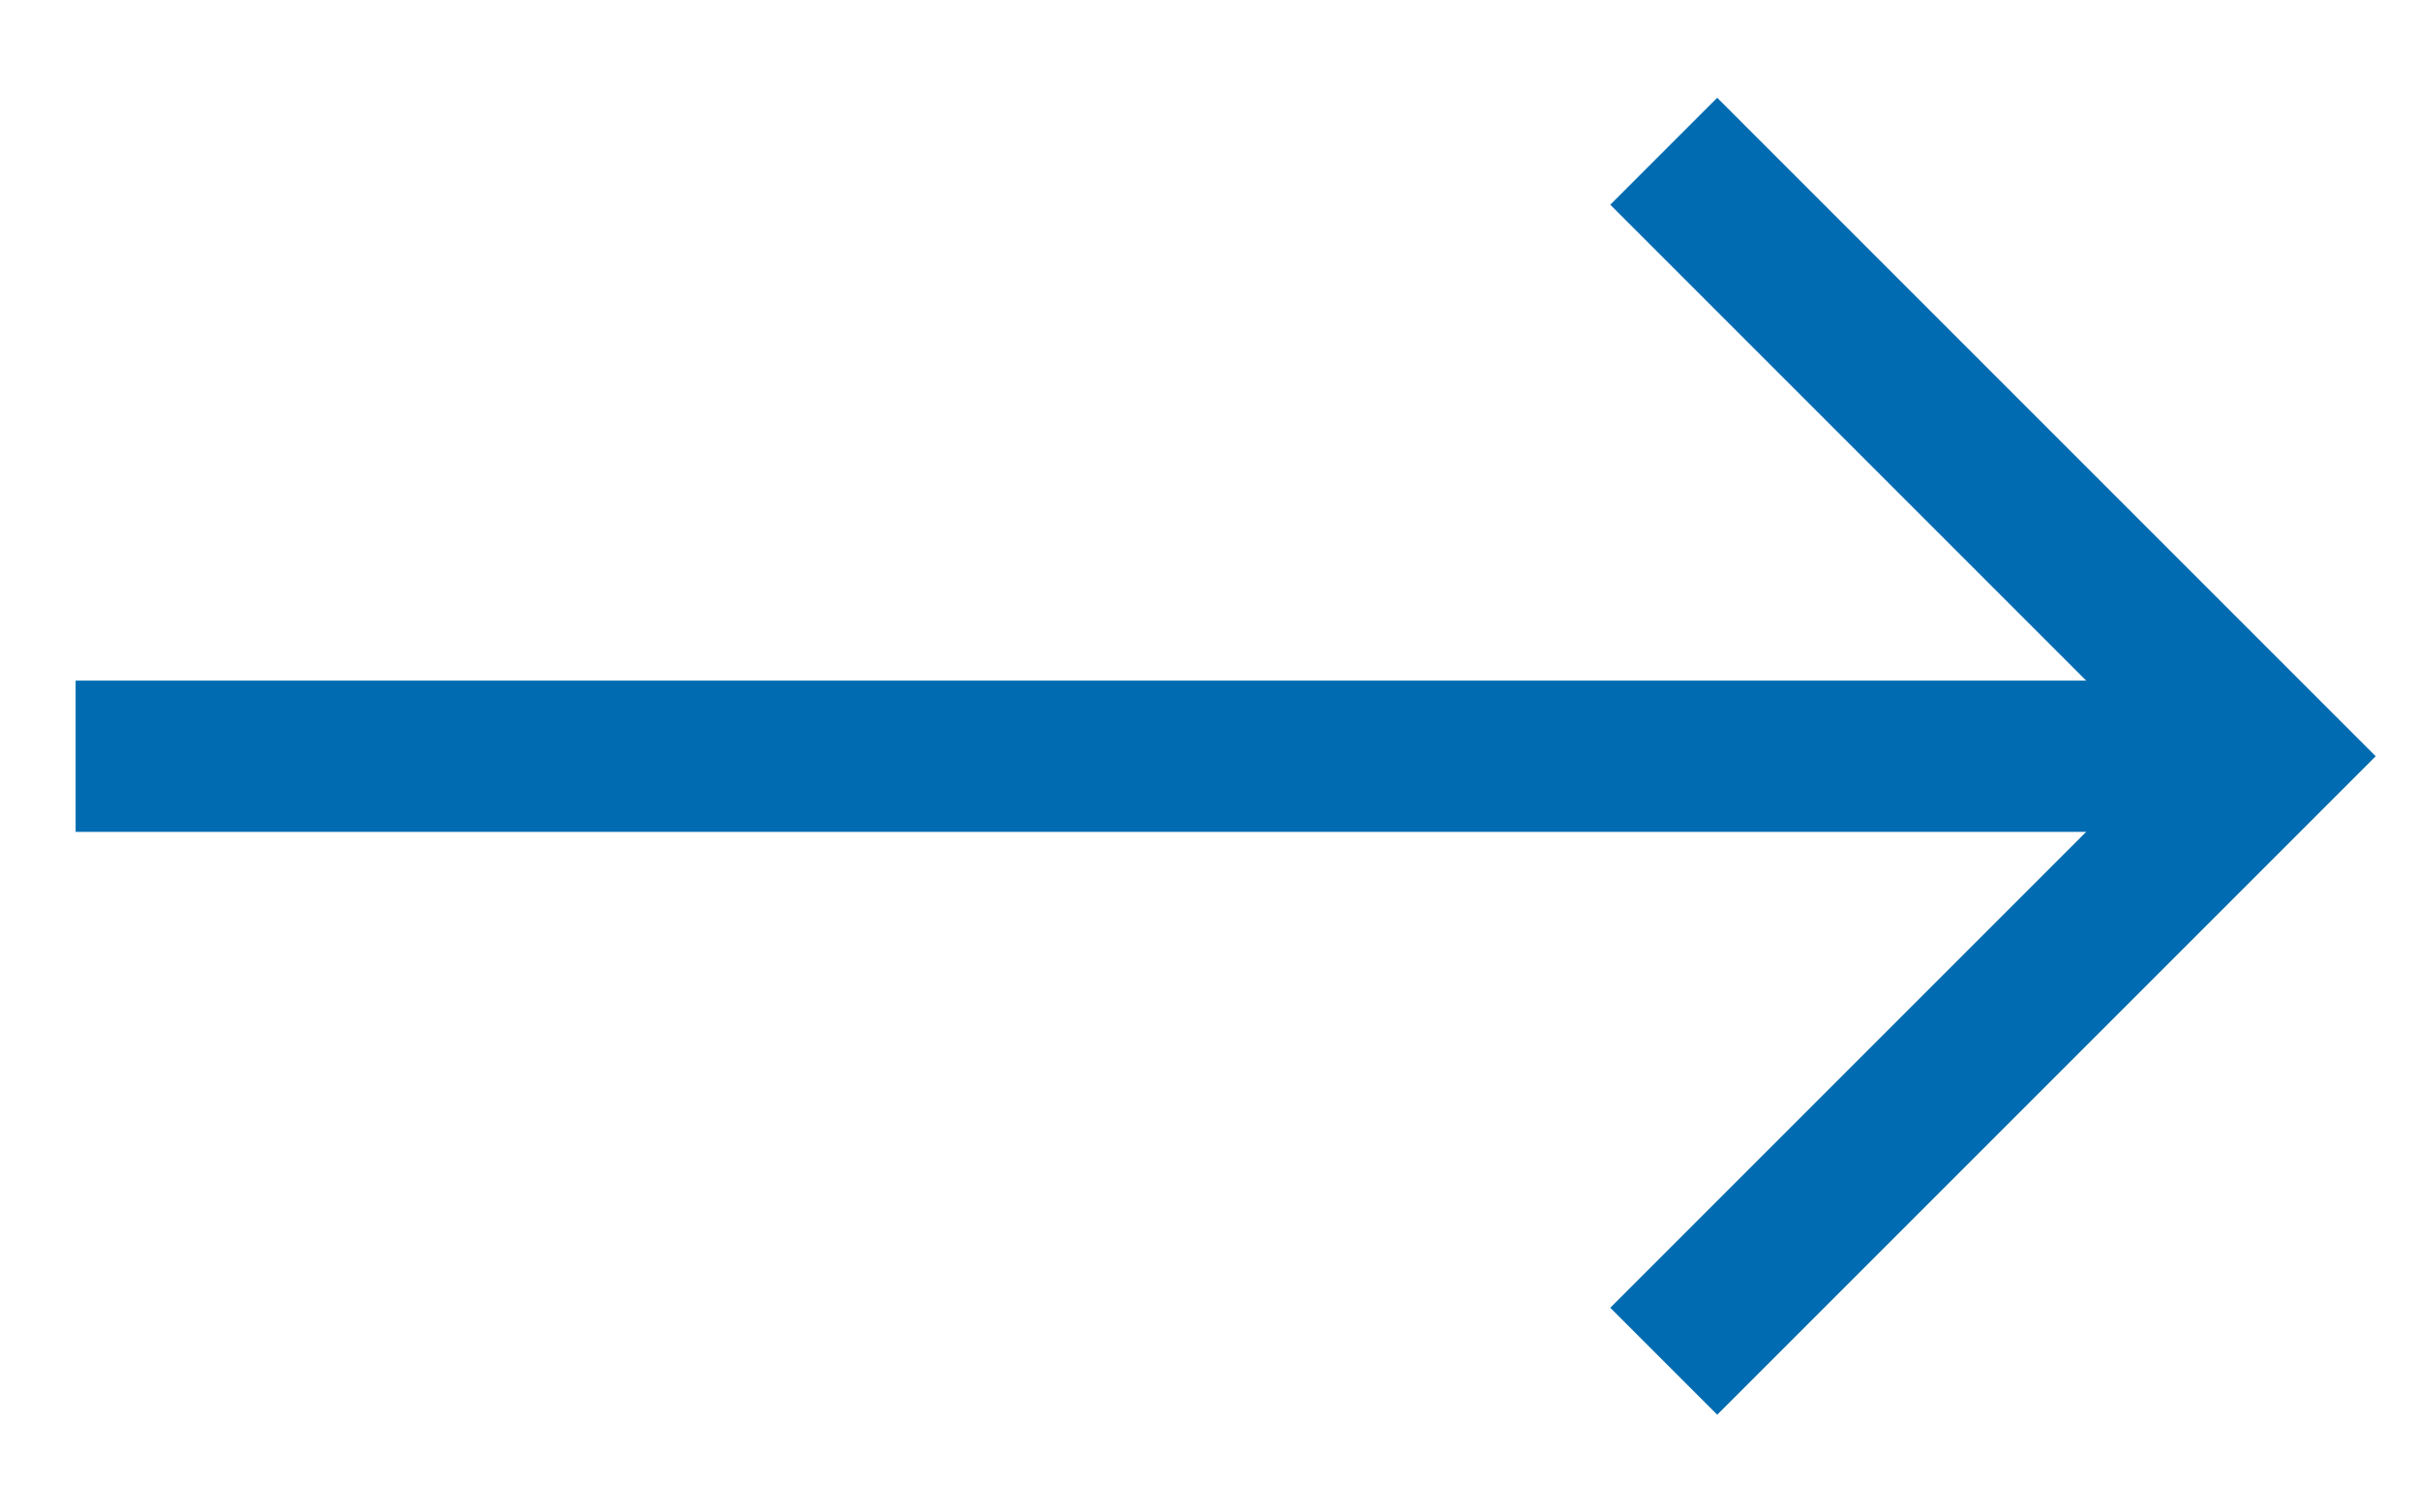
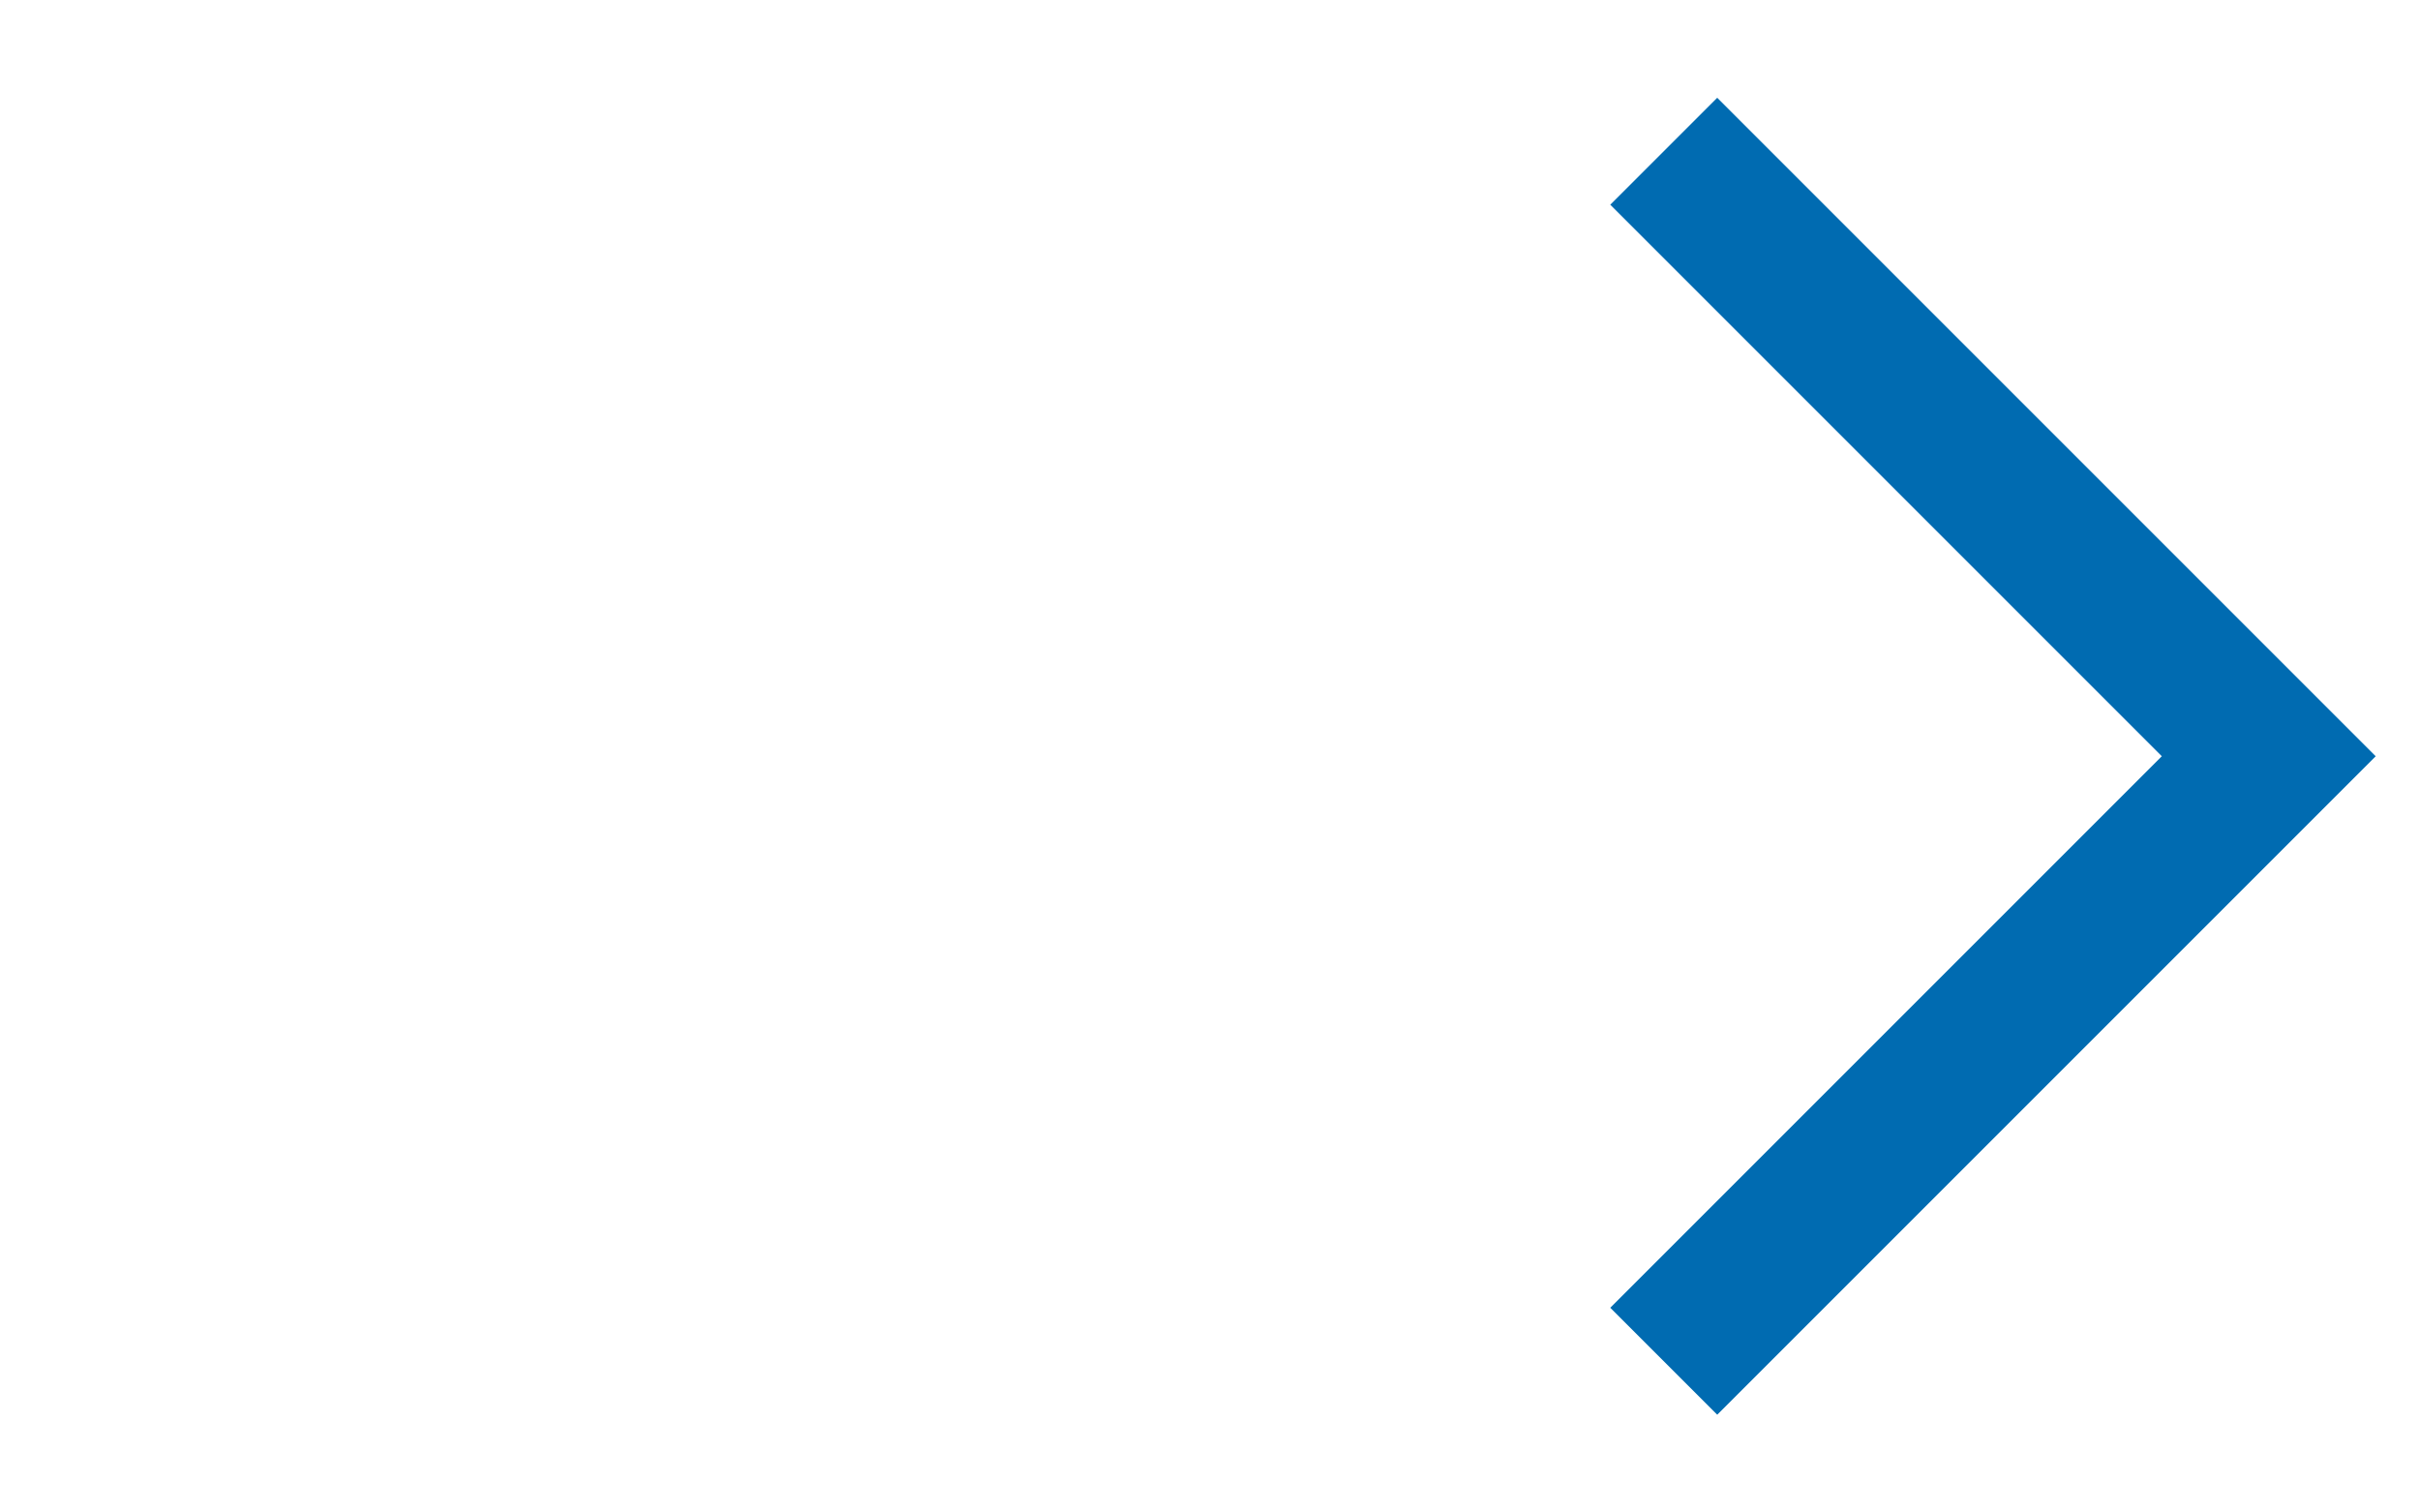
<svg xmlns="http://www.w3.org/2000/svg" width="16px" height="10px" viewBox="0 0 16 10" version="1.1">
  <title>Learn more link</title>
  <desc>Created with Sketch.</desc>
  <defs />
  <g id="Learn-more-link" stroke="none" stroke-width="1" fill="none" fill-rule="evenodd">
    <g id="Learn-more-link-Copy-2" transform="translate(1, 1)" stroke="#006BB1">
      <polyline id="Triangle-2" points="10 0 14 4 10 8" />
-       <path d="M0,4 L13,4" id="Line-17" stroke-linecap="square" />
    </g>
  </g>
</svg>